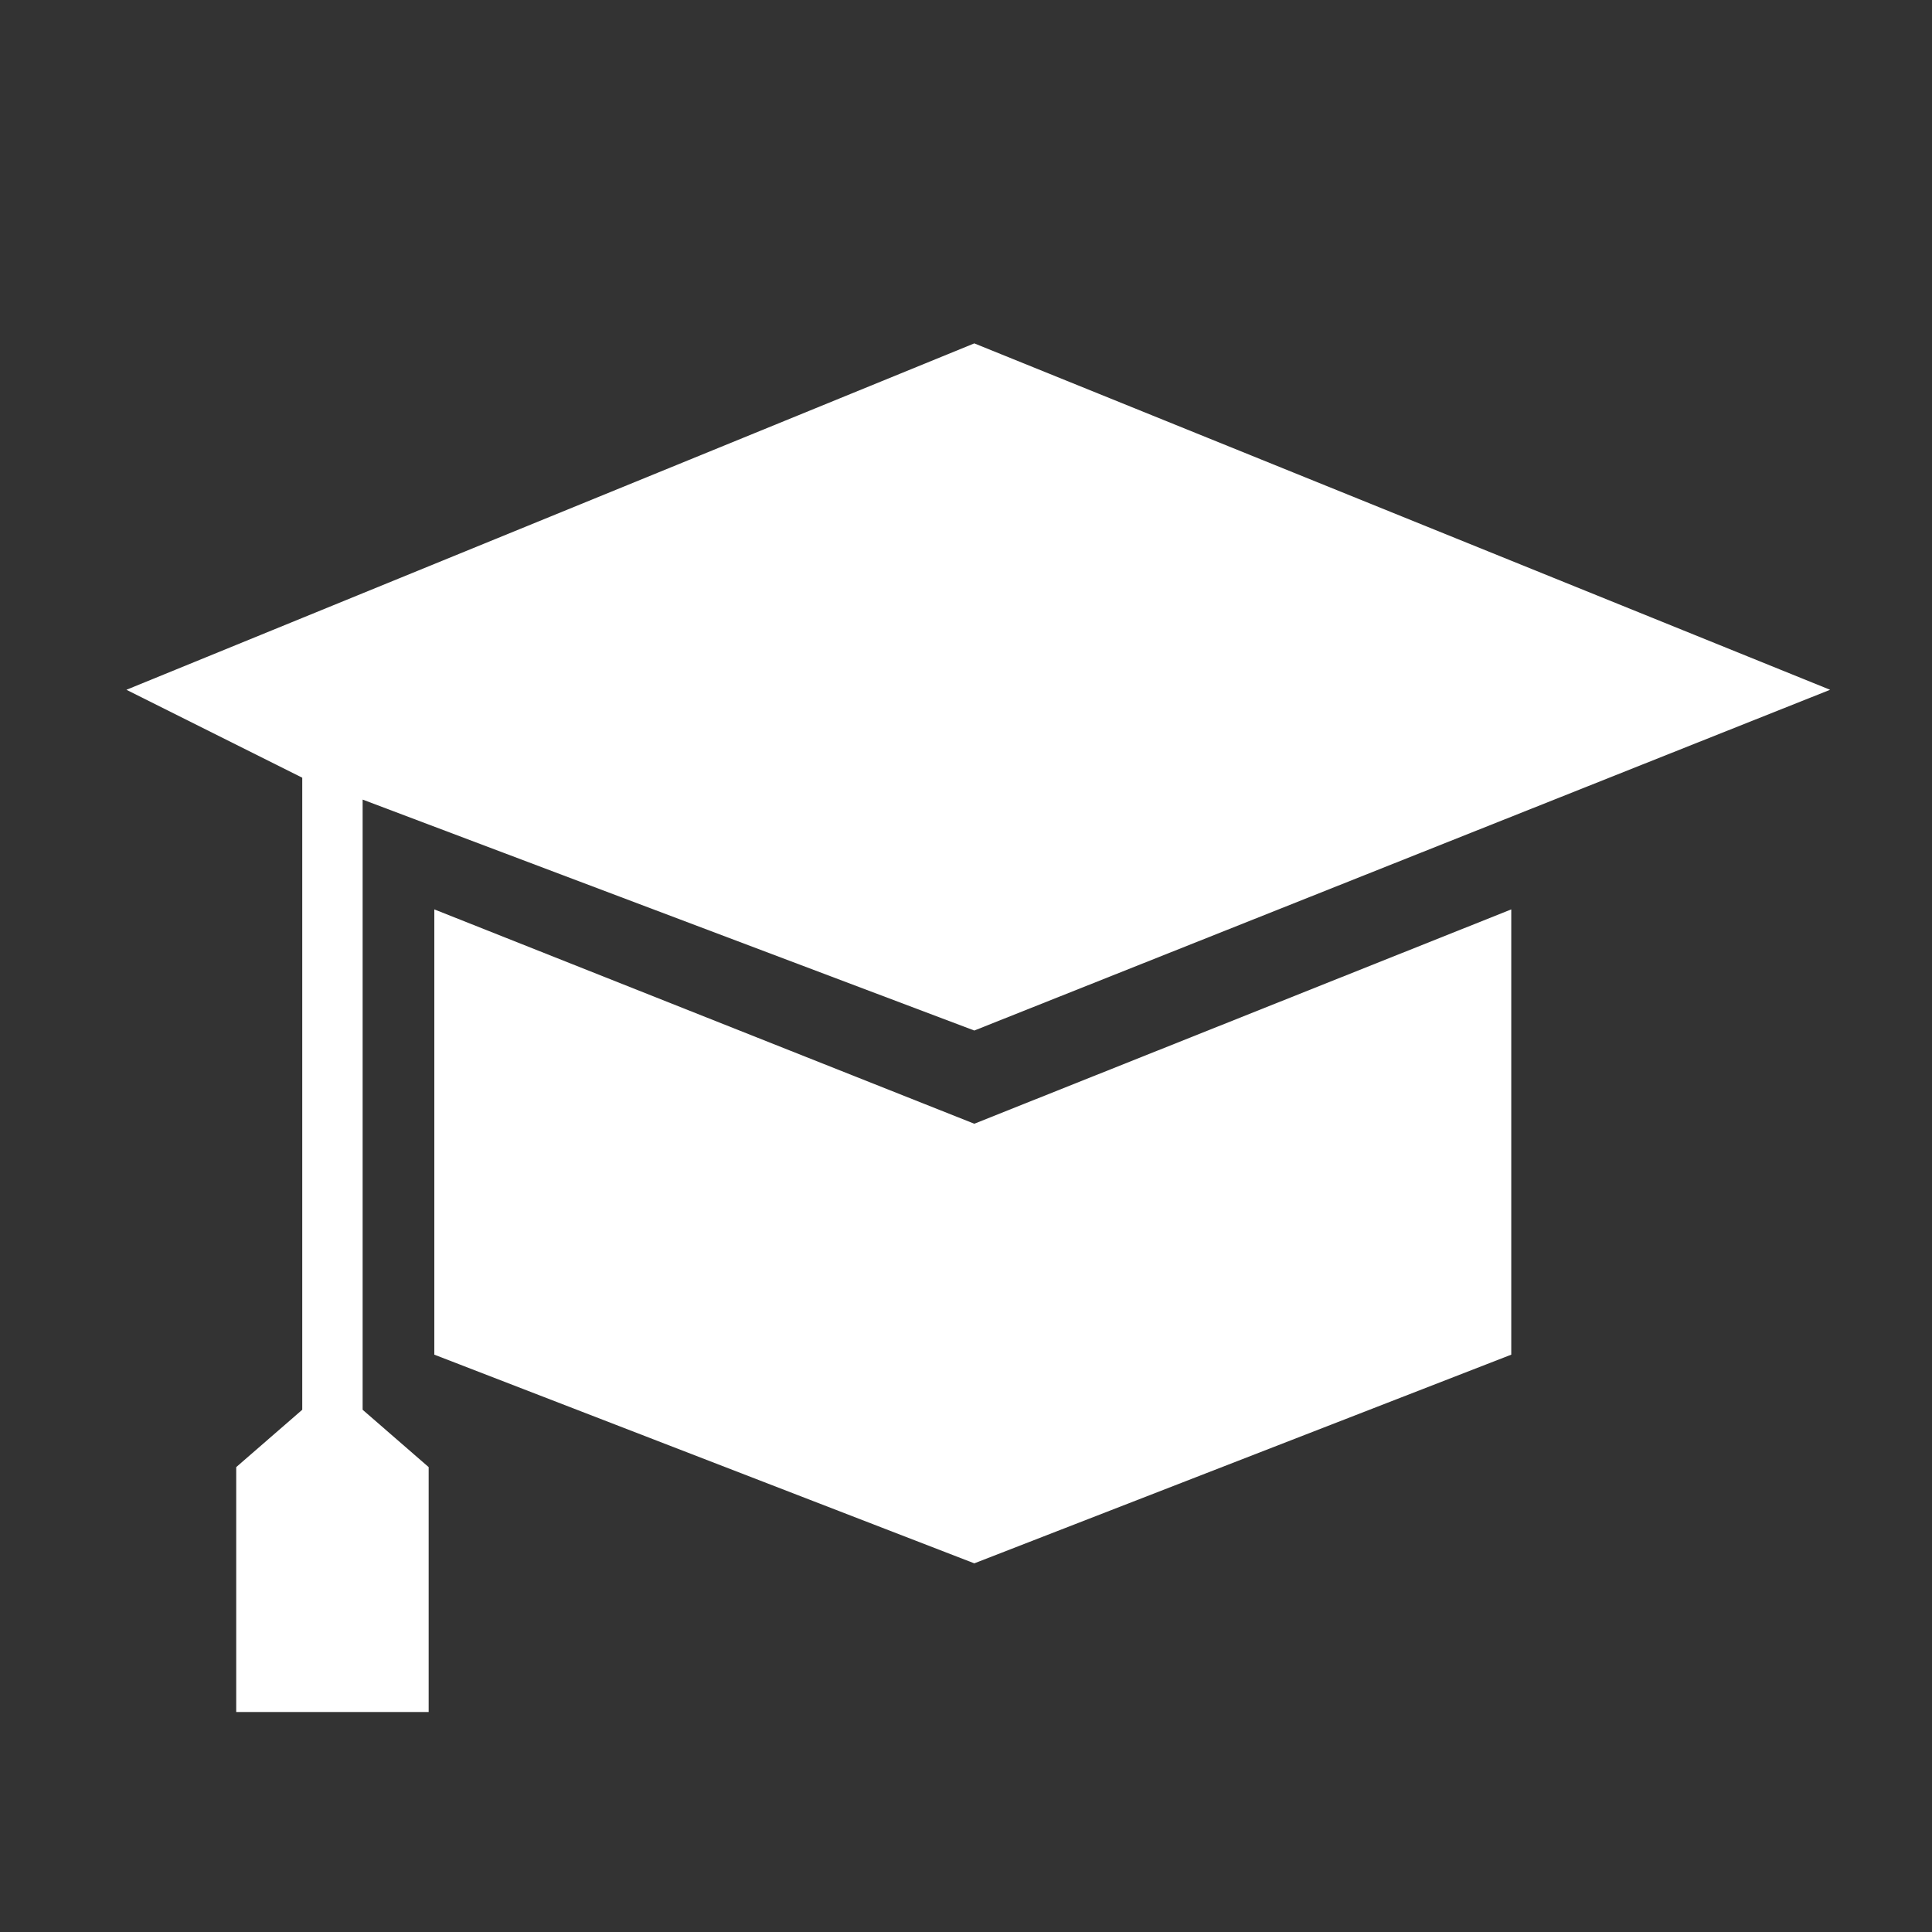
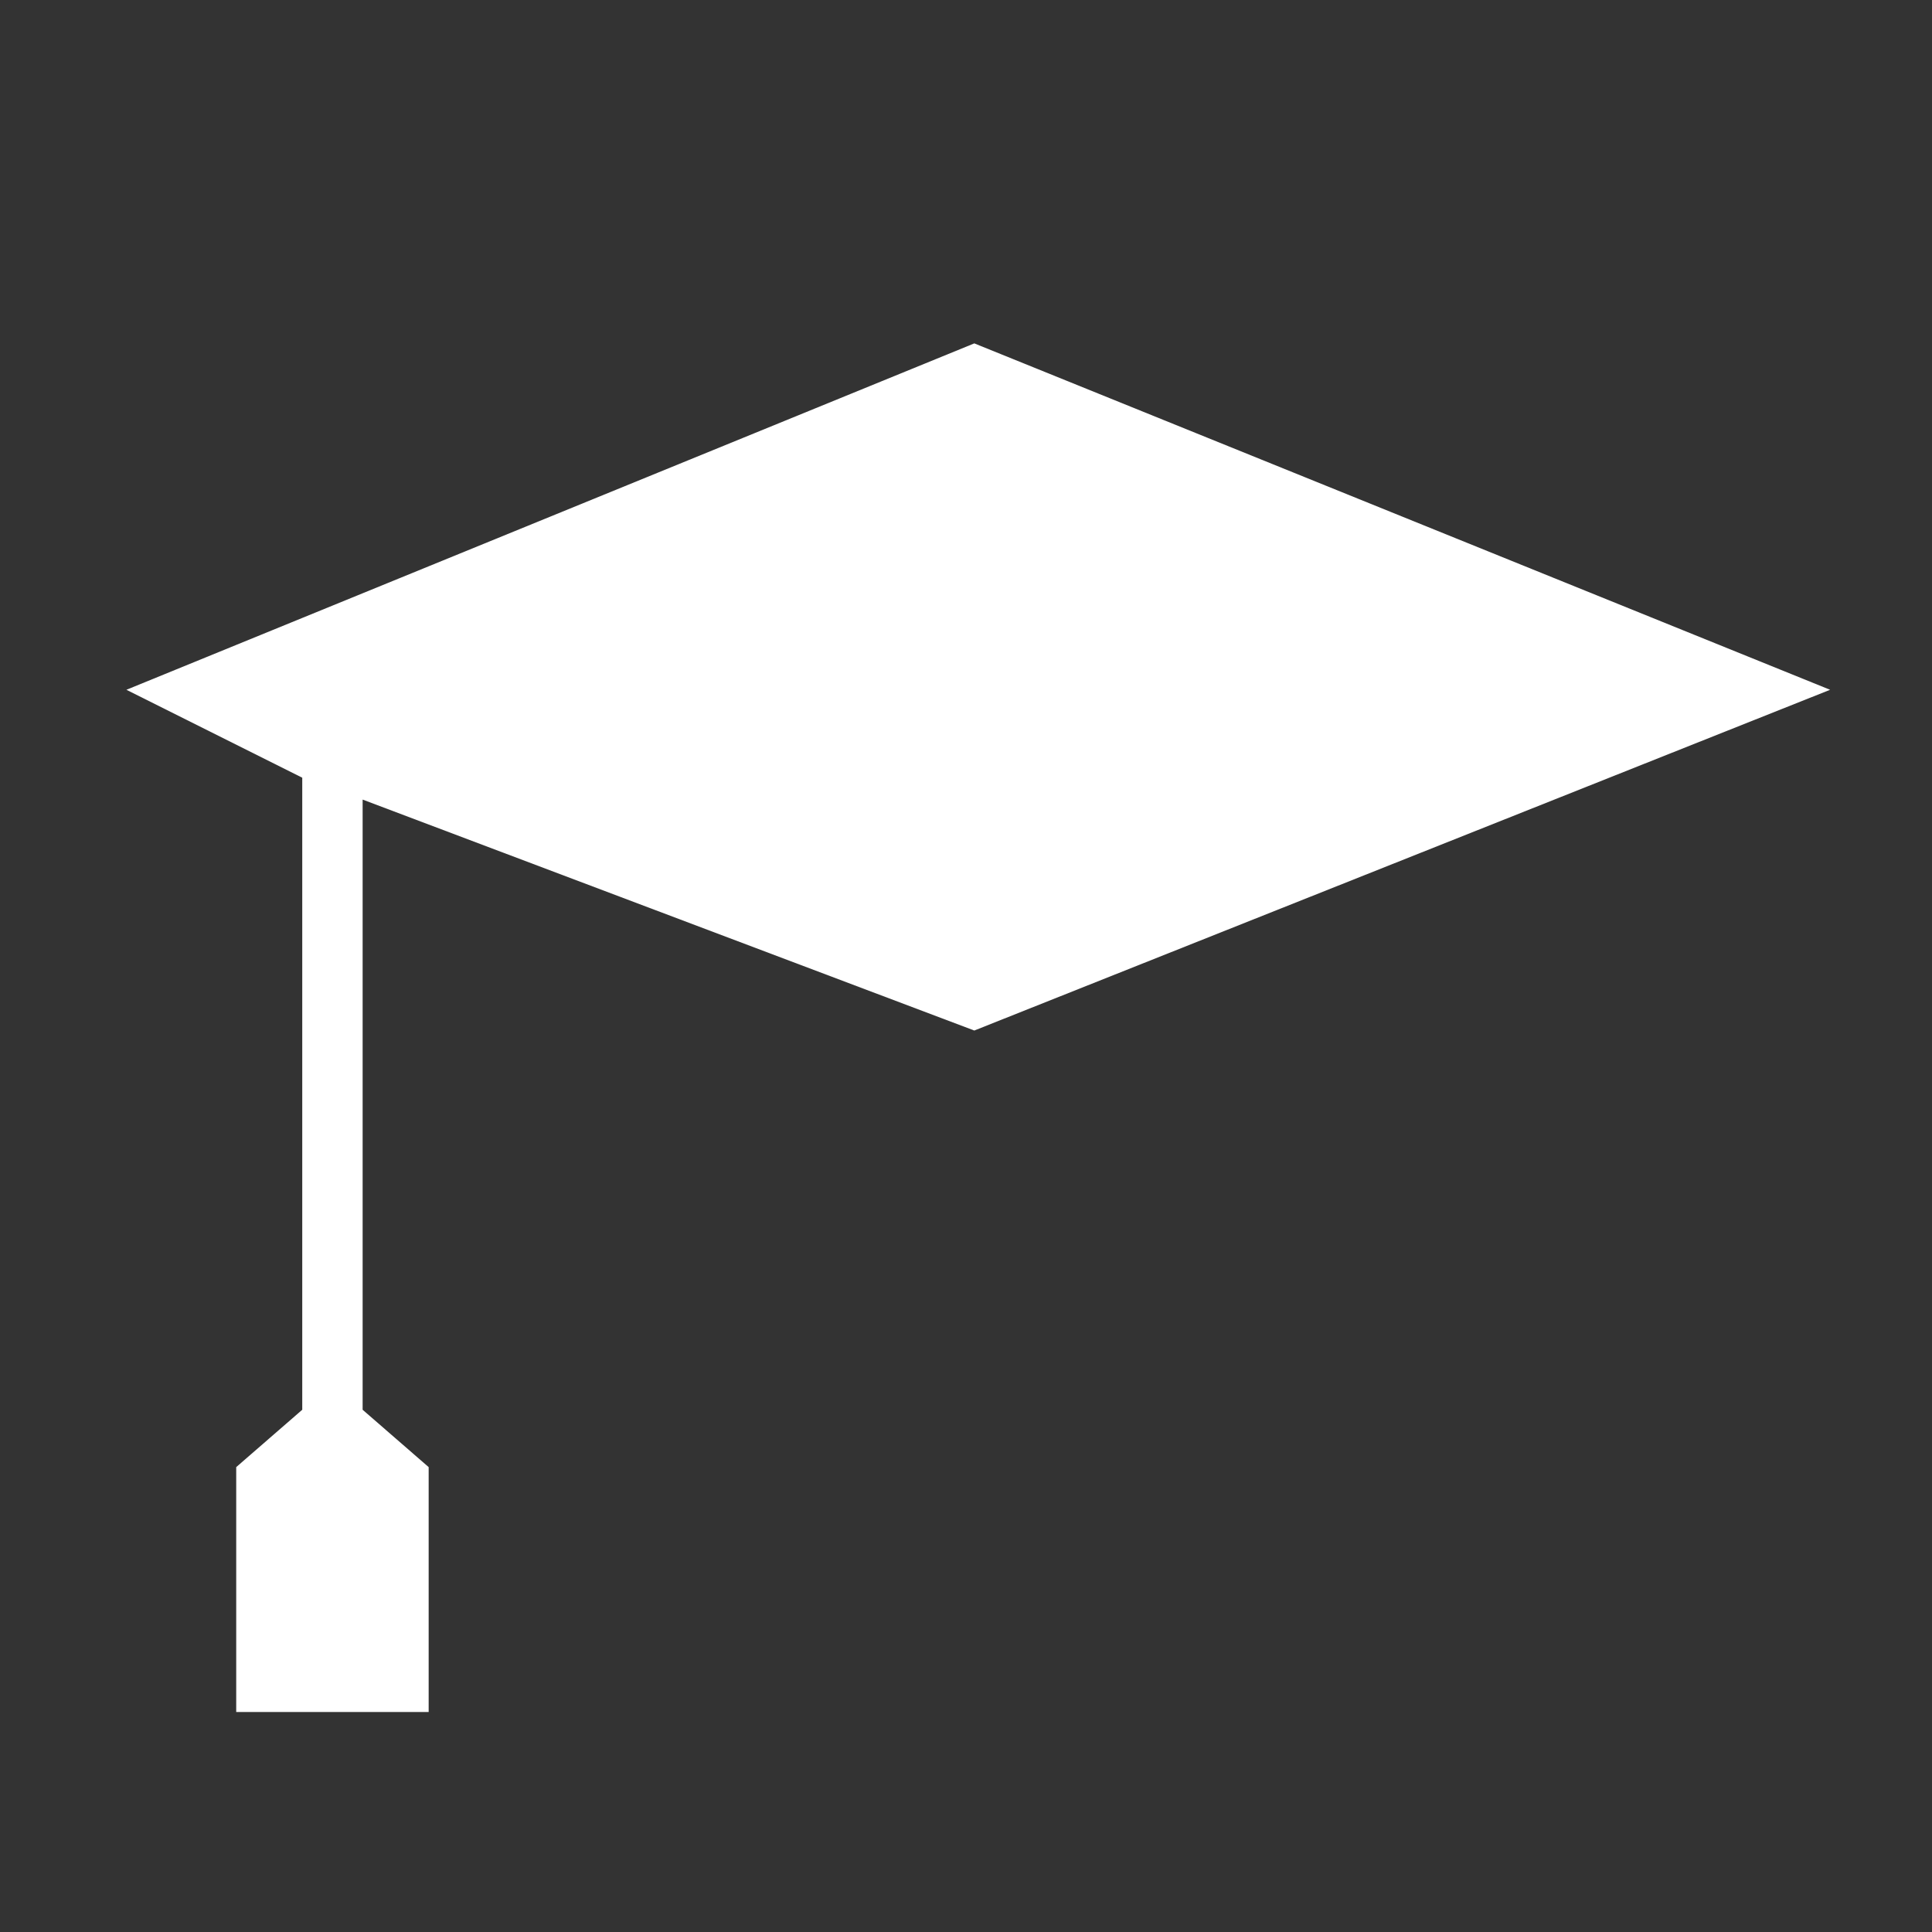
<svg xmlns="http://www.w3.org/2000/svg" id="_2" data-name="2" version="1.1" viewBox="0 0 512 512">
  <rect x="0" y="0" width="512" height="512" fill="#333333" stroke="none" />
  <defs>
    <style>
      .cls-1 {
        fill: #fff;
        stroke-width: 0px;
      }
    </style>
  </defs>
  <polygon class="cls-1" points="33.5 182.8 258.2 91 485 182.8 258.2 273.1 96.1 211.9 96.1 373.6 113.6 388.8 113.6 453.7 62.6 453.7 62.6 388.8 80.1 373.6 80.1 206.1 33.5 182.8" />
-   <polygon class="cls-1" points="115.1 241 115.1 359 258.2 414.3 400.5 359 400.5 241 258.2 297.8 115.1 241" />
</svg>